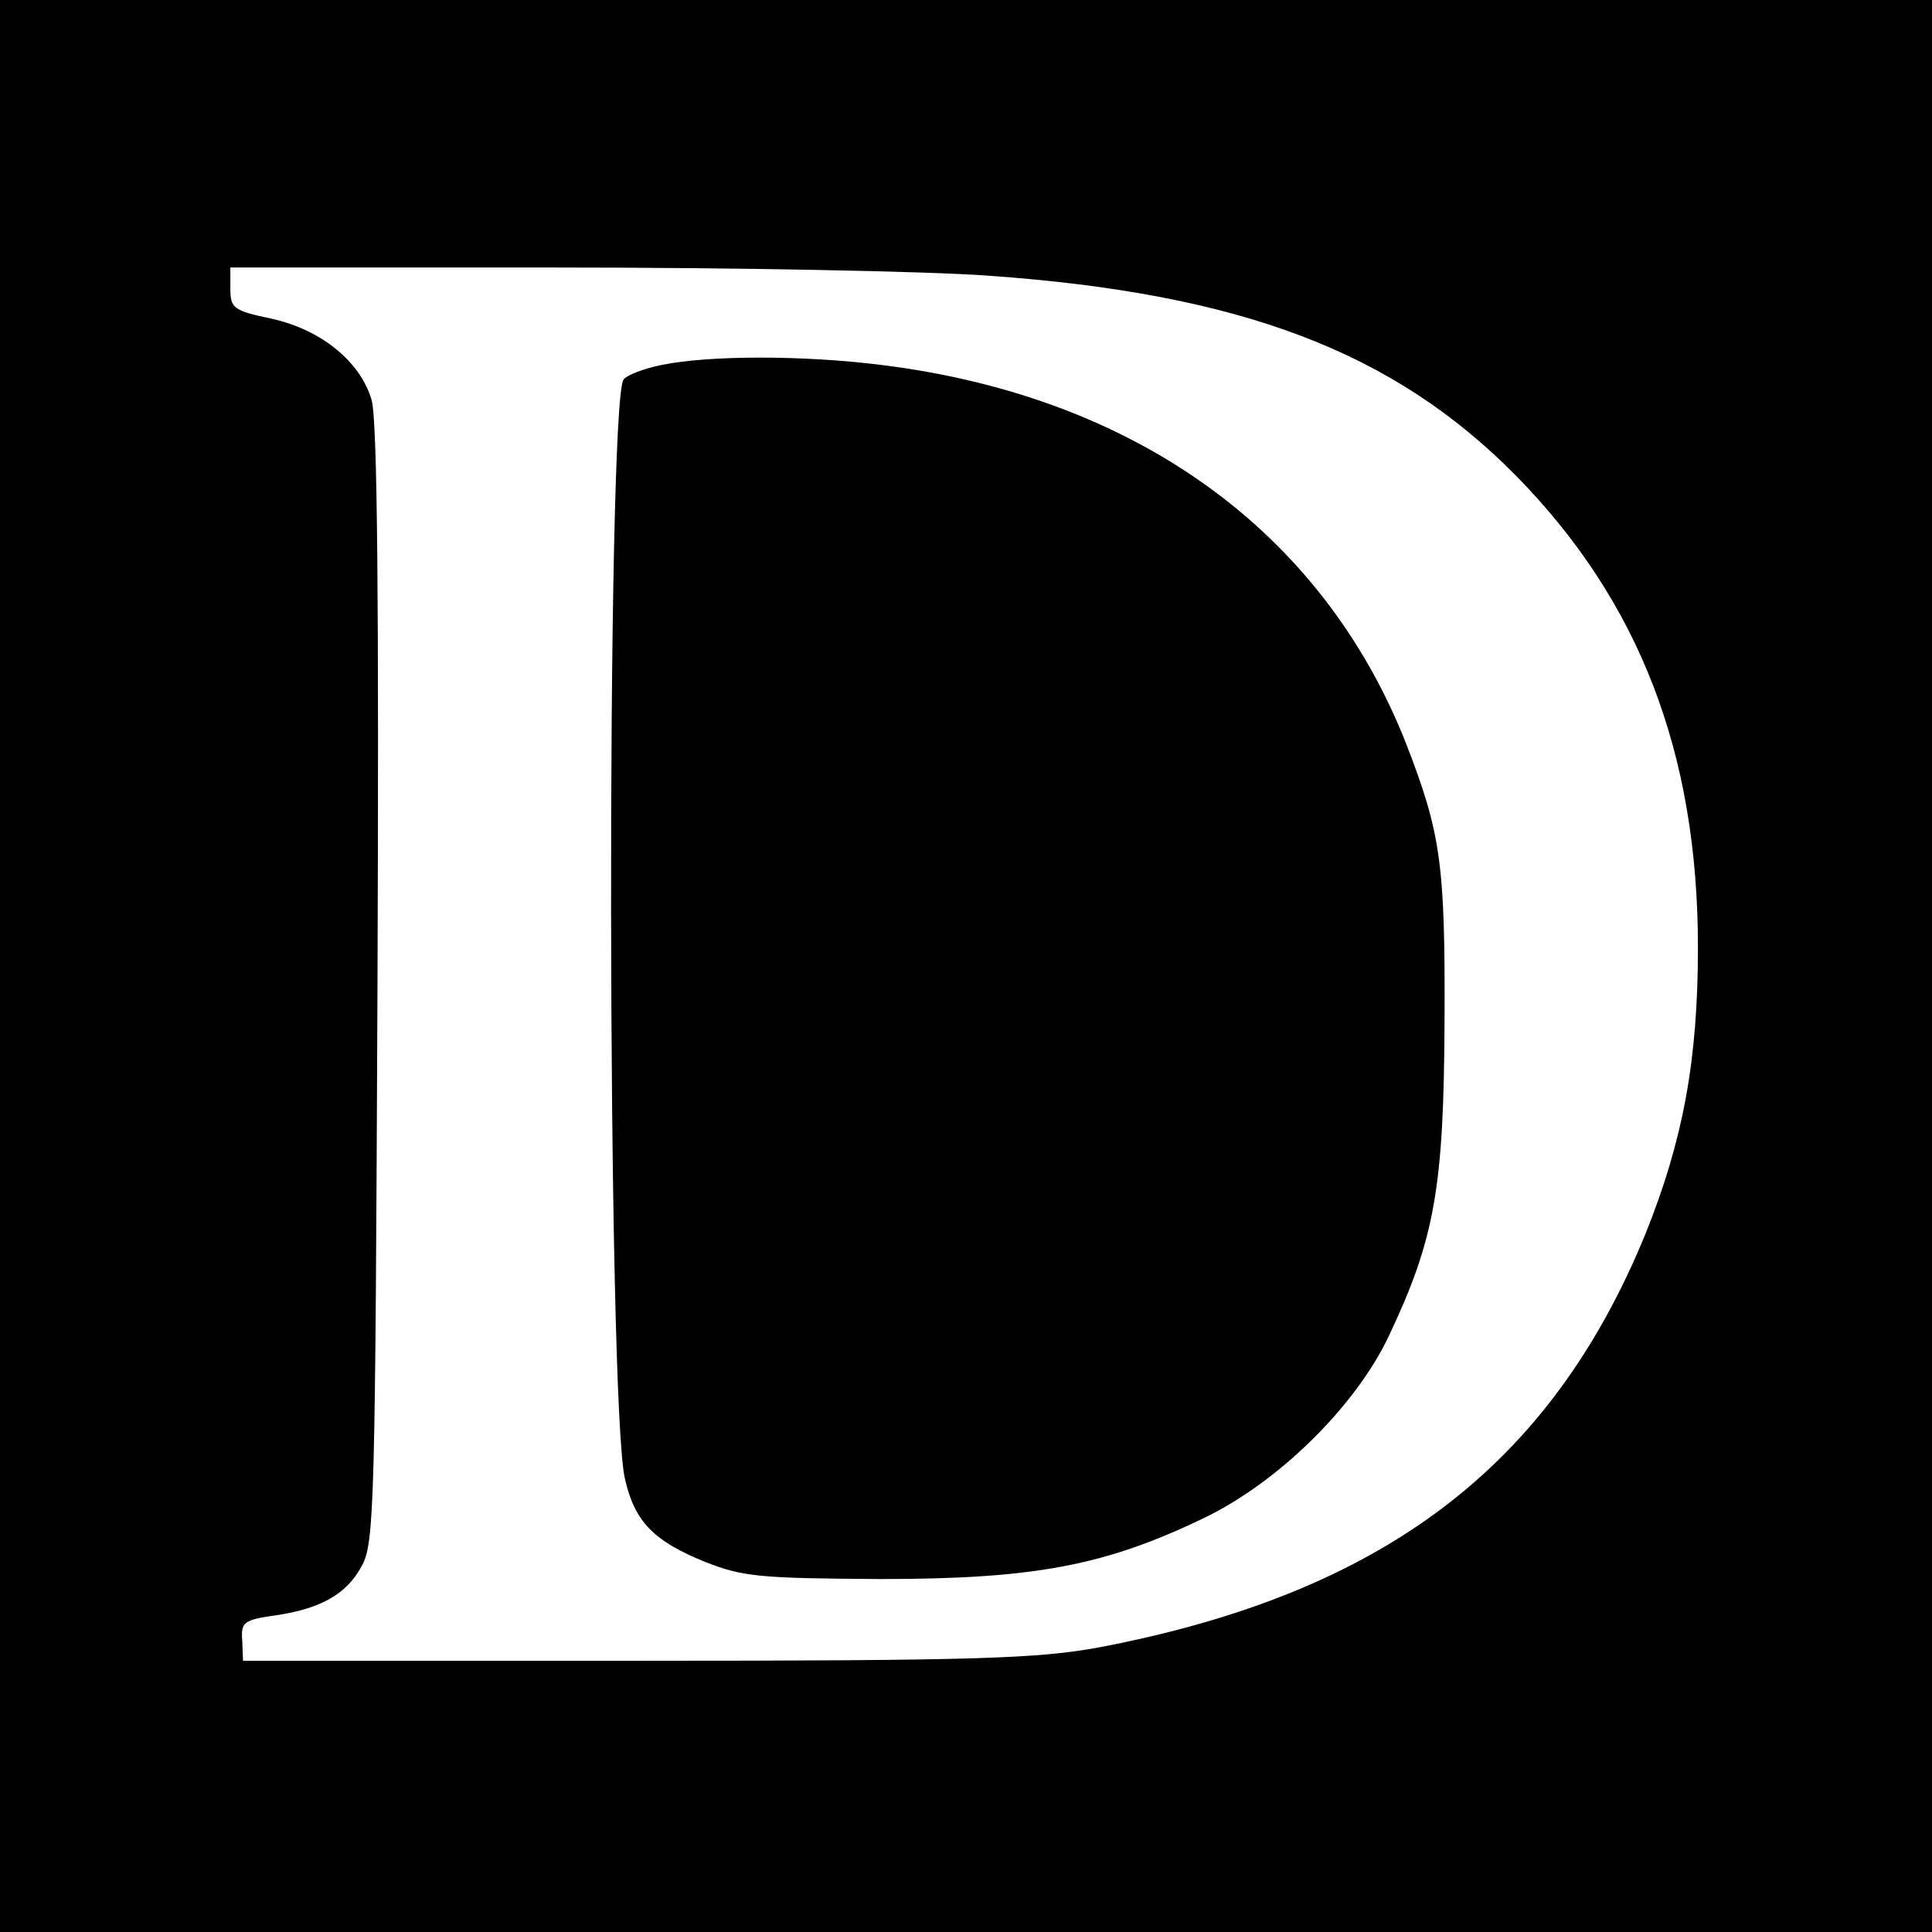
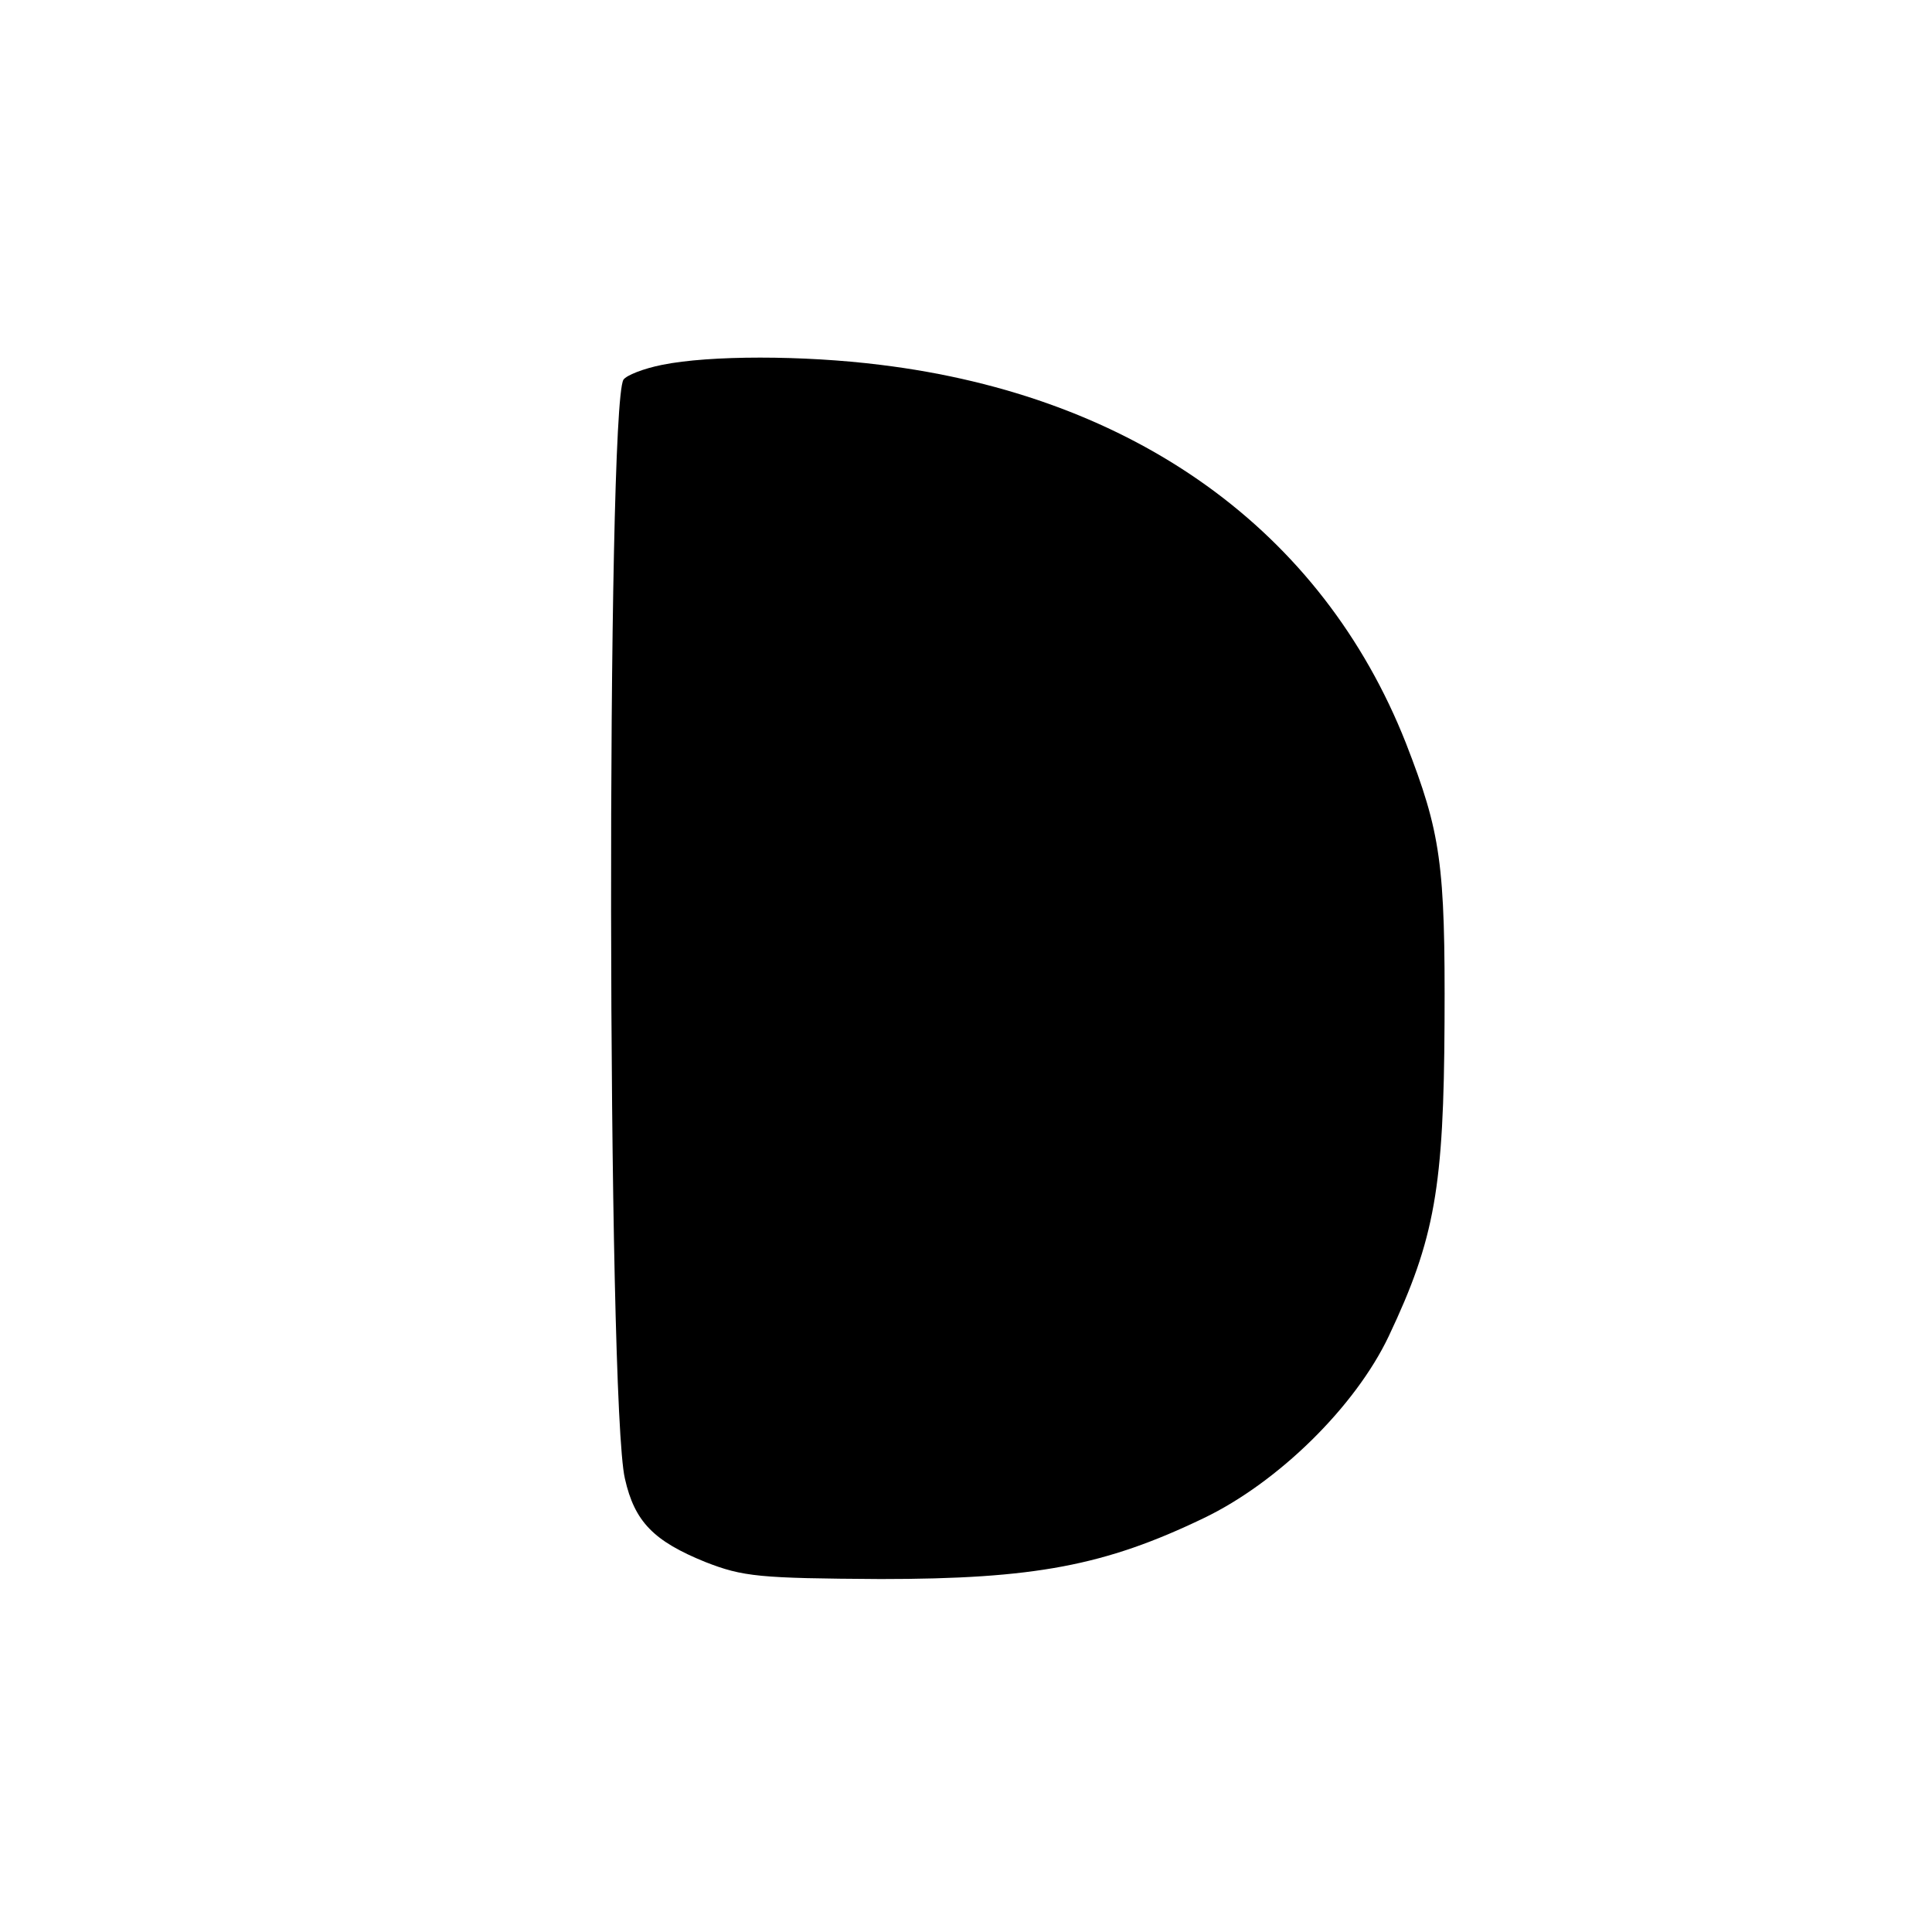
<svg xmlns="http://www.w3.org/2000/svg" version="1.0" width="260pt" height="260pt" viewBox="0 0 260 260" preserveAspectRatio="xMidYMid meet">
  <g transform="translate(0,260) scale(0.1,-0.1)" fill="#000000" stroke="none">
-     <path d="M0 1300 l0 -1300 1300 0 1300 0 0 1300 0 1300 -1300 0 -1300 0 0 -1300z m1330 929 c340 -24 545 -102 710 -269 166 -169 245 -373 245 -635 0 -152 -20 -259 -70 -384 -128 -314 -353 -485 -736 -558 -83 -15 -159 -18 -623 -18 l-529 0 -1 27 c-2 25 2 28 44 34 62 9 97 29 117 67 17 30 18 87 21 782 2 510 0 762 -8 787 -15 51 -67 94 -134 109 -52 11 -56 14 -56 41 l0 28 438 0 c240 0 502 -5 582 -11z" />
    <path d="M891 2109 c-25 -5 -48 -14 -52 -20 -23 -38 -22 -1378 2 -1479 13 -58 39 -84 108 -112 51 -20 73 -22 236 -23 207 0 302 18 435 82 100 48 204 150 249 245 62 131 74 200 75 423 1 213 -5 254 -52 375 -113 286 -365 467 -707 509 -104 13 -230 13 -294 0z" />
  </g>
</svg>